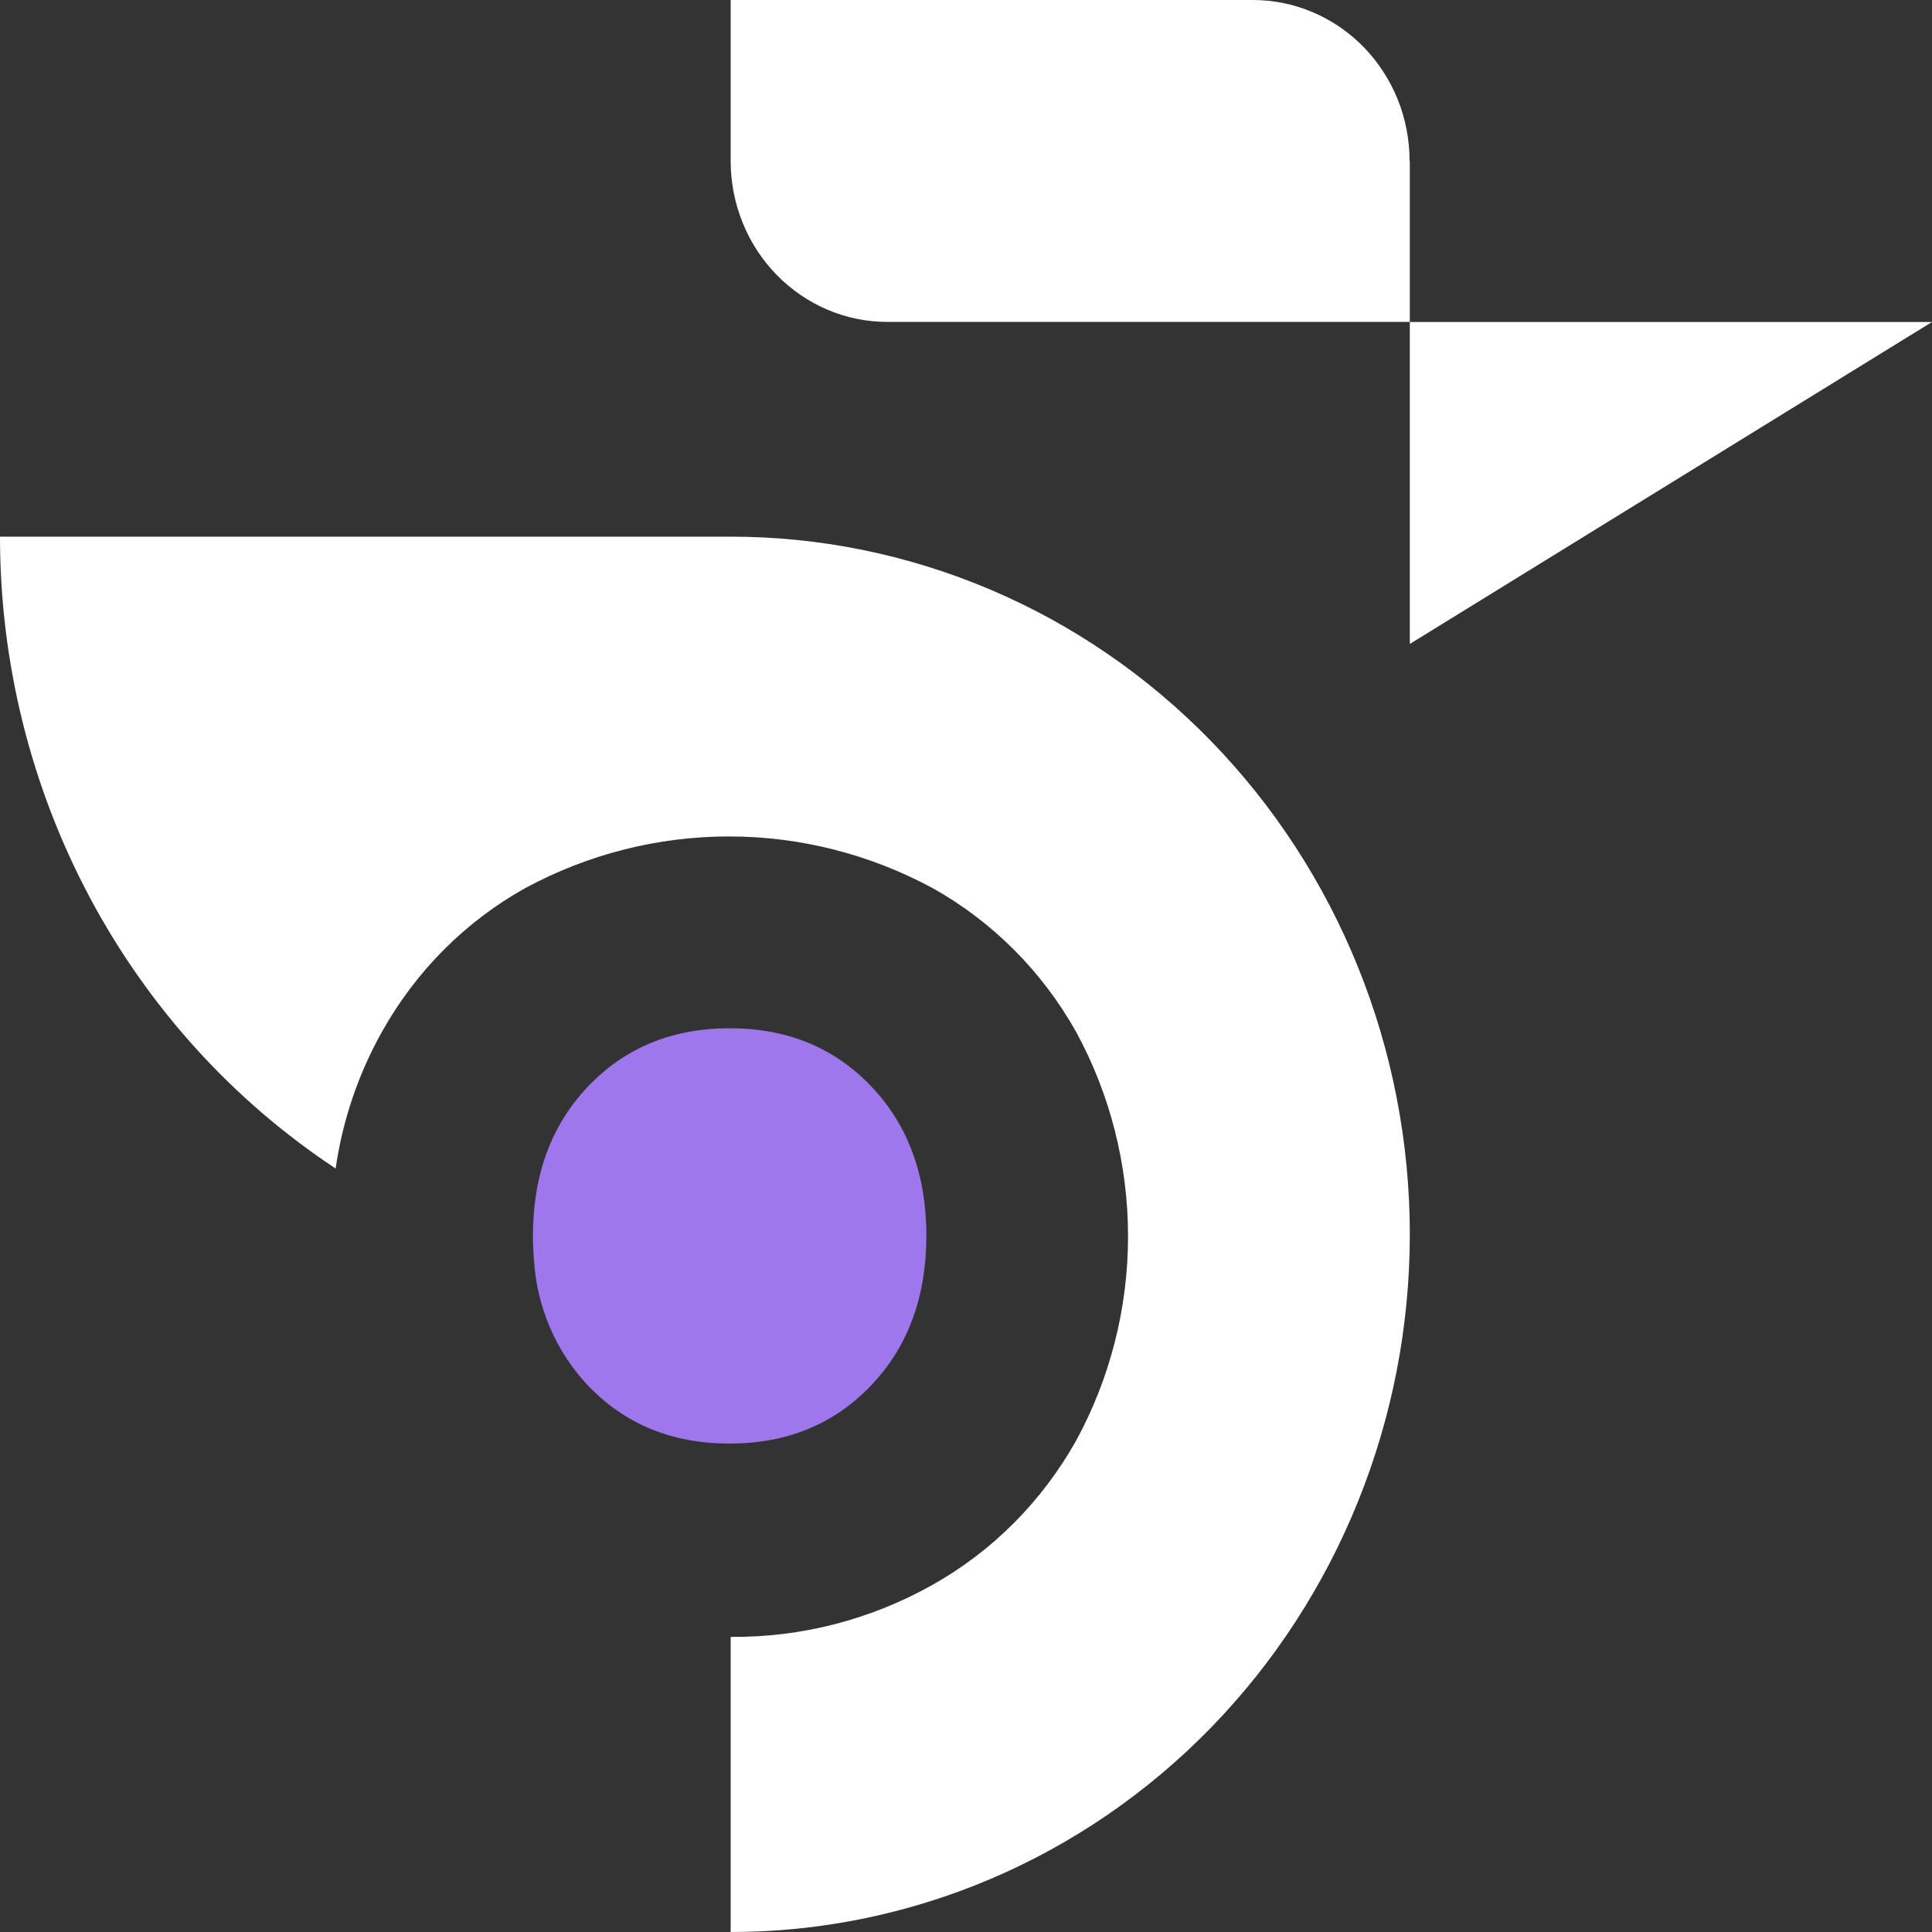
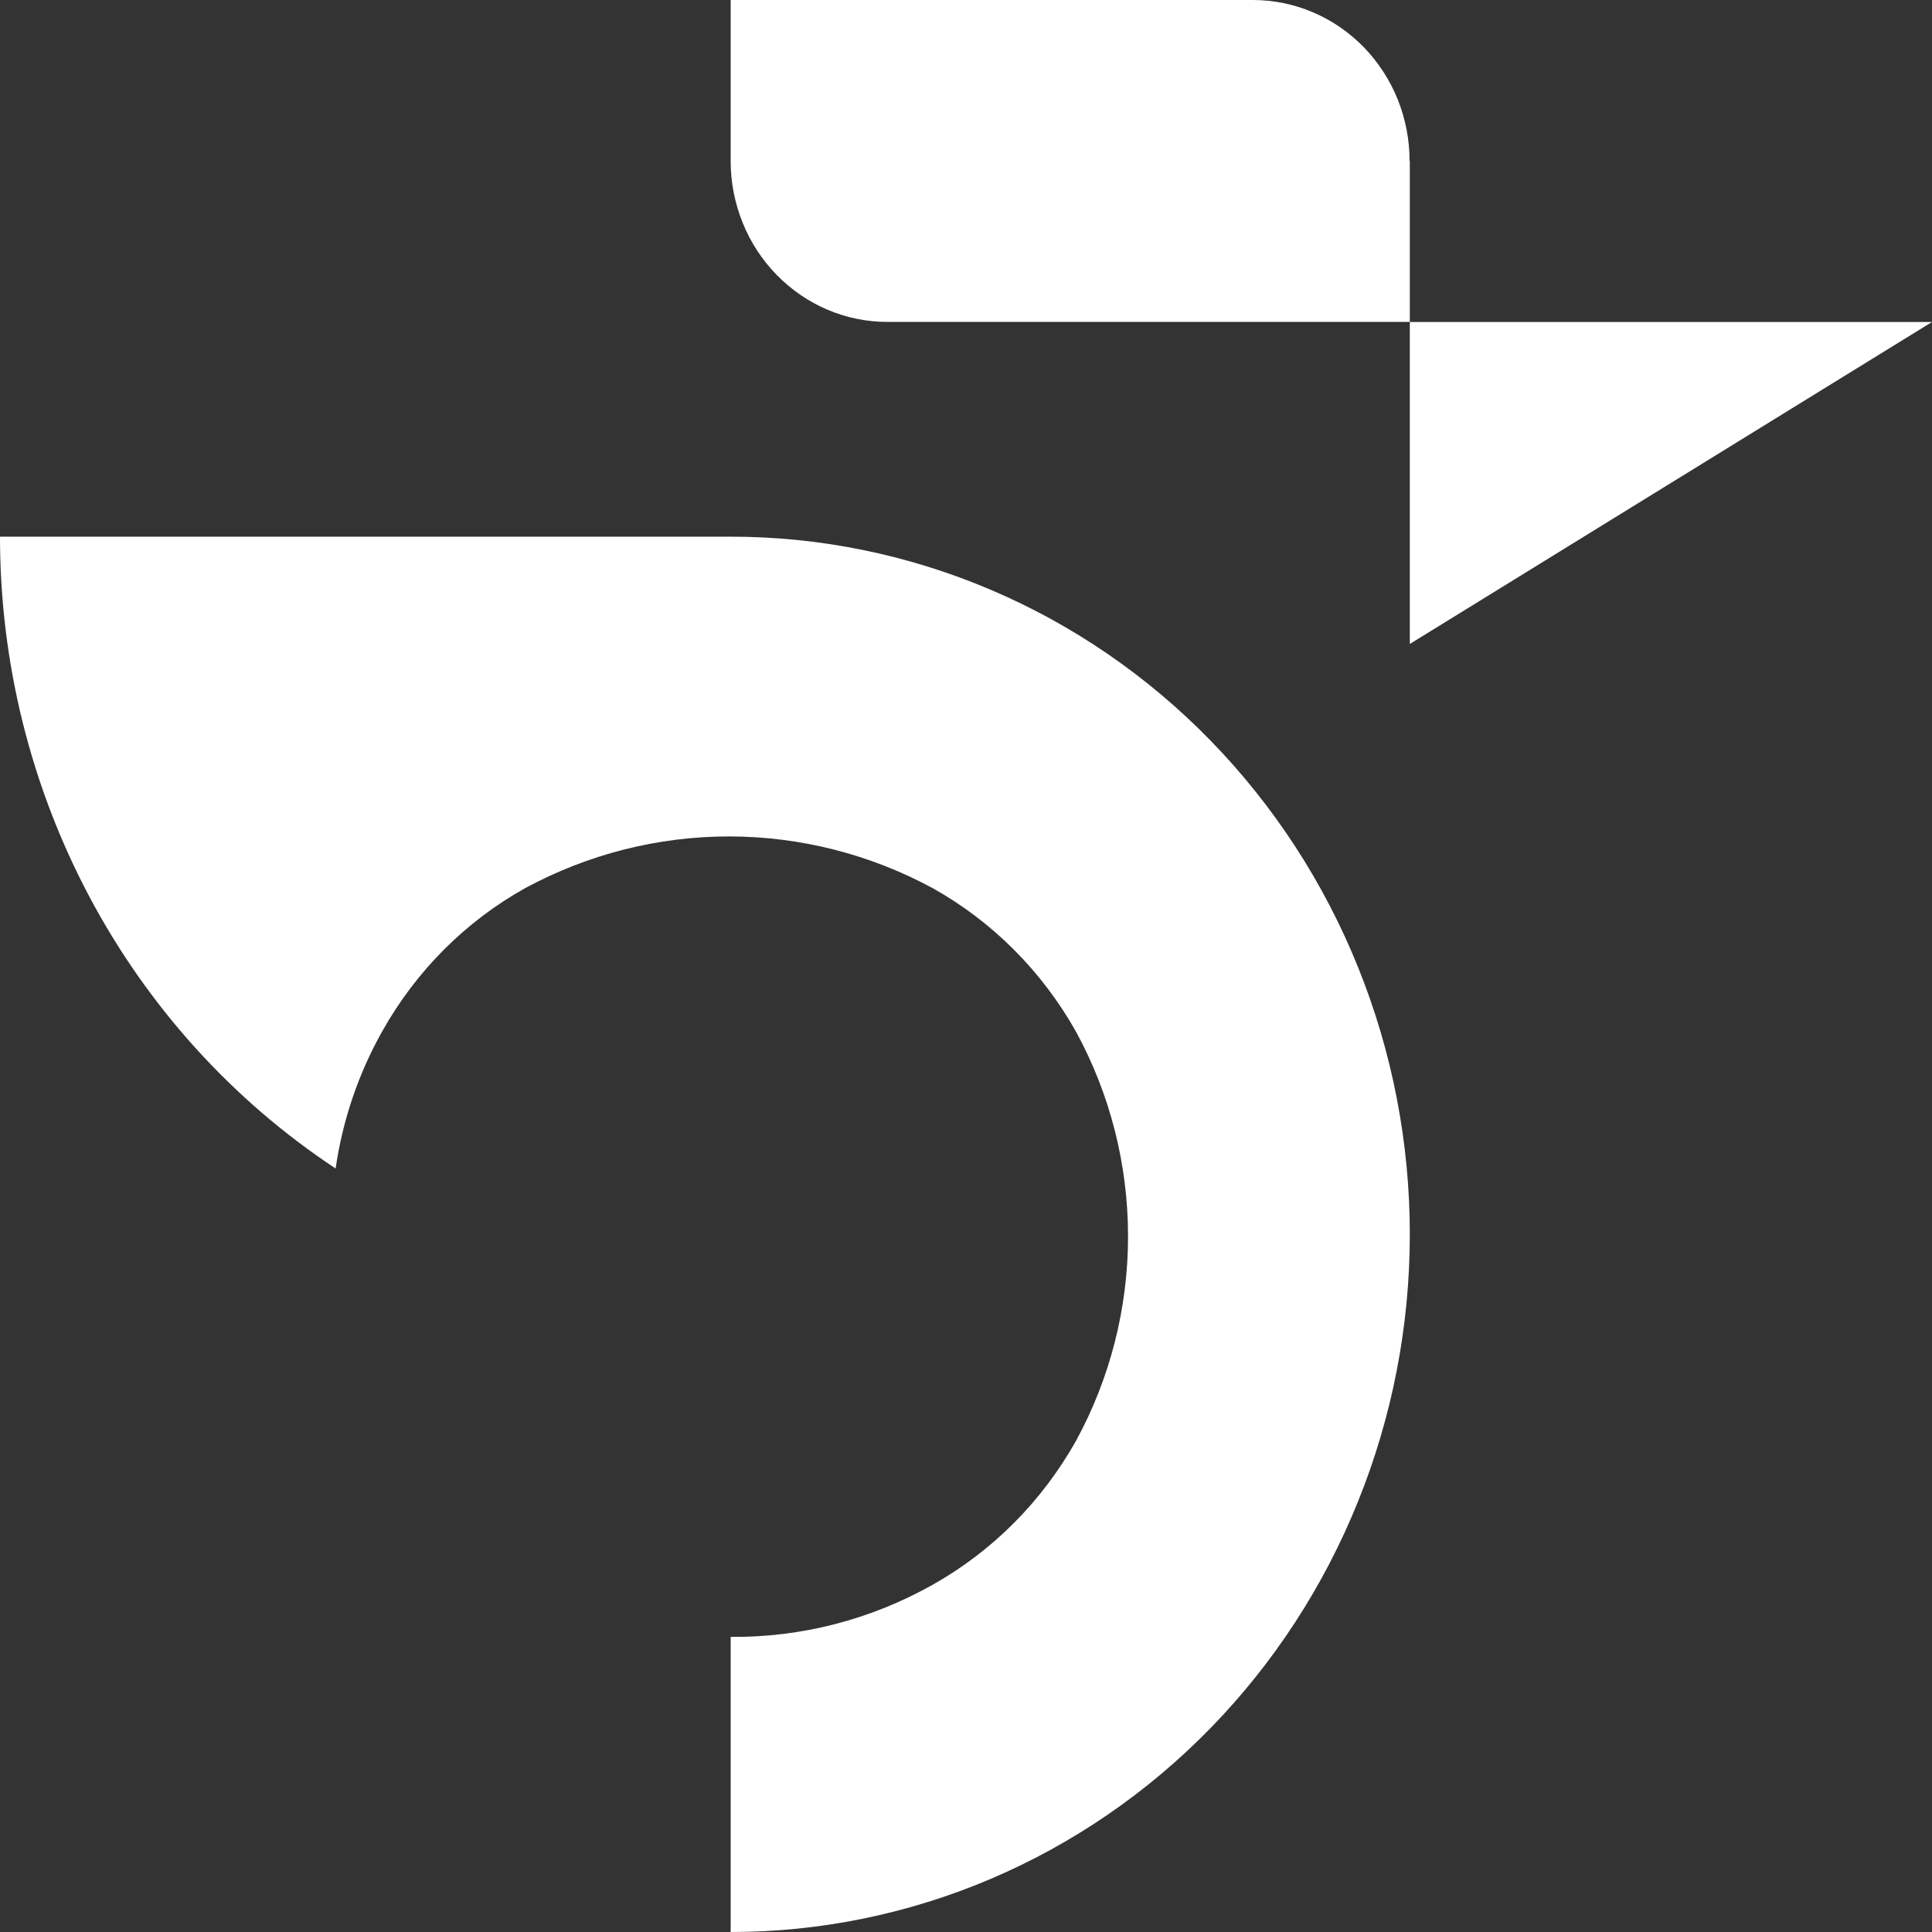
<svg xmlns="http://www.w3.org/2000/svg" width="32" height="32" viewBox="0 0 32 32" fill="none">
  <rect x="0" y="0" width="32" height="32" fill="#333333" stroke="none" />
  <path d="M23.351 20.444C23.351 21.962 23.06 23.465 22.494 24.867C21.929 26.27 21.1 27.544 20.056 28.617C19.011 29.69 17.771 30.541 16.406 31.122C15.041 31.702 13.579 32.001 12.102 32V27.112C13.27 27.123 14.422 26.826 15.447 26.249C16.437 25.693 17.258 24.869 17.822 23.865C18.387 22.83 18.684 21.664 18.684 20.477C18.684 19.29 18.387 18.123 17.822 17.088C17.259 16.086 16.437 15.263 15.447 14.71C14.407 14.148 13.249 13.854 12.073 13.854C10.897 13.854 9.739 14.148 8.699 14.71C7.713 15.26 6.894 16.079 6.333 17.078C5.938 17.779 5.675 18.552 5.559 19.354C3.854 18.227 2.451 16.679 1.48 14.851C0.509 13.022 -0 10.972 1.18727e-07 8.889H12.102C13.579 8.888 15.041 9.187 16.406 9.767C17.771 10.347 19.011 11.198 20.055 12.271C21.1 13.345 21.929 14.619 22.494 16.021C23.06 17.423 23.351 18.926 23.351 20.444Z" fill="white" />
  <path d="M23.351 10.666V5.333H32L23.351 10.666Z" fill="white" />
  <path d="M23.351 2.666V5.332H14.7C14.359 5.332 14.021 5.264 13.706 5.13C13.391 4.996 13.105 4.8 12.863 4.552C12.622 4.305 12.43 4.011 12.3 3.687C12.169 3.363 12.102 3.016 12.102 2.666V2.48747e-07H20.752C21.093 -0 21.43 0.069 21.745 0.203C22.06 0.337 22.346 0.533 22.587 0.78C22.828 1.028 23.019 1.322 23.15 1.645C23.28 1.969 23.347 2.316 23.347 2.666" fill="white" />
-   <path d="M14.424 22.951C13.818 23.585 13.045 23.905 12.106 23.91H12.082C11.132 23.91 10.352 23.59 9.741 22.951C9.208 22.388 8.89 21.647 8.844 20.863C8.833 20.735 8.827 20.605 8.827 20.471C8.827 19.457 9.133 18.631 9.744 17.991C10.355 17.352 11.136 17.032 12.086 17.031C13.036 17.031 13.817 17.351 14.428 17.991C15.039 18.631 15.344 19.458 15.344 20.471C15.342 21.486 15.036 22.313 14.424 22.951Z" fill="#9E77ED" />
</svg>